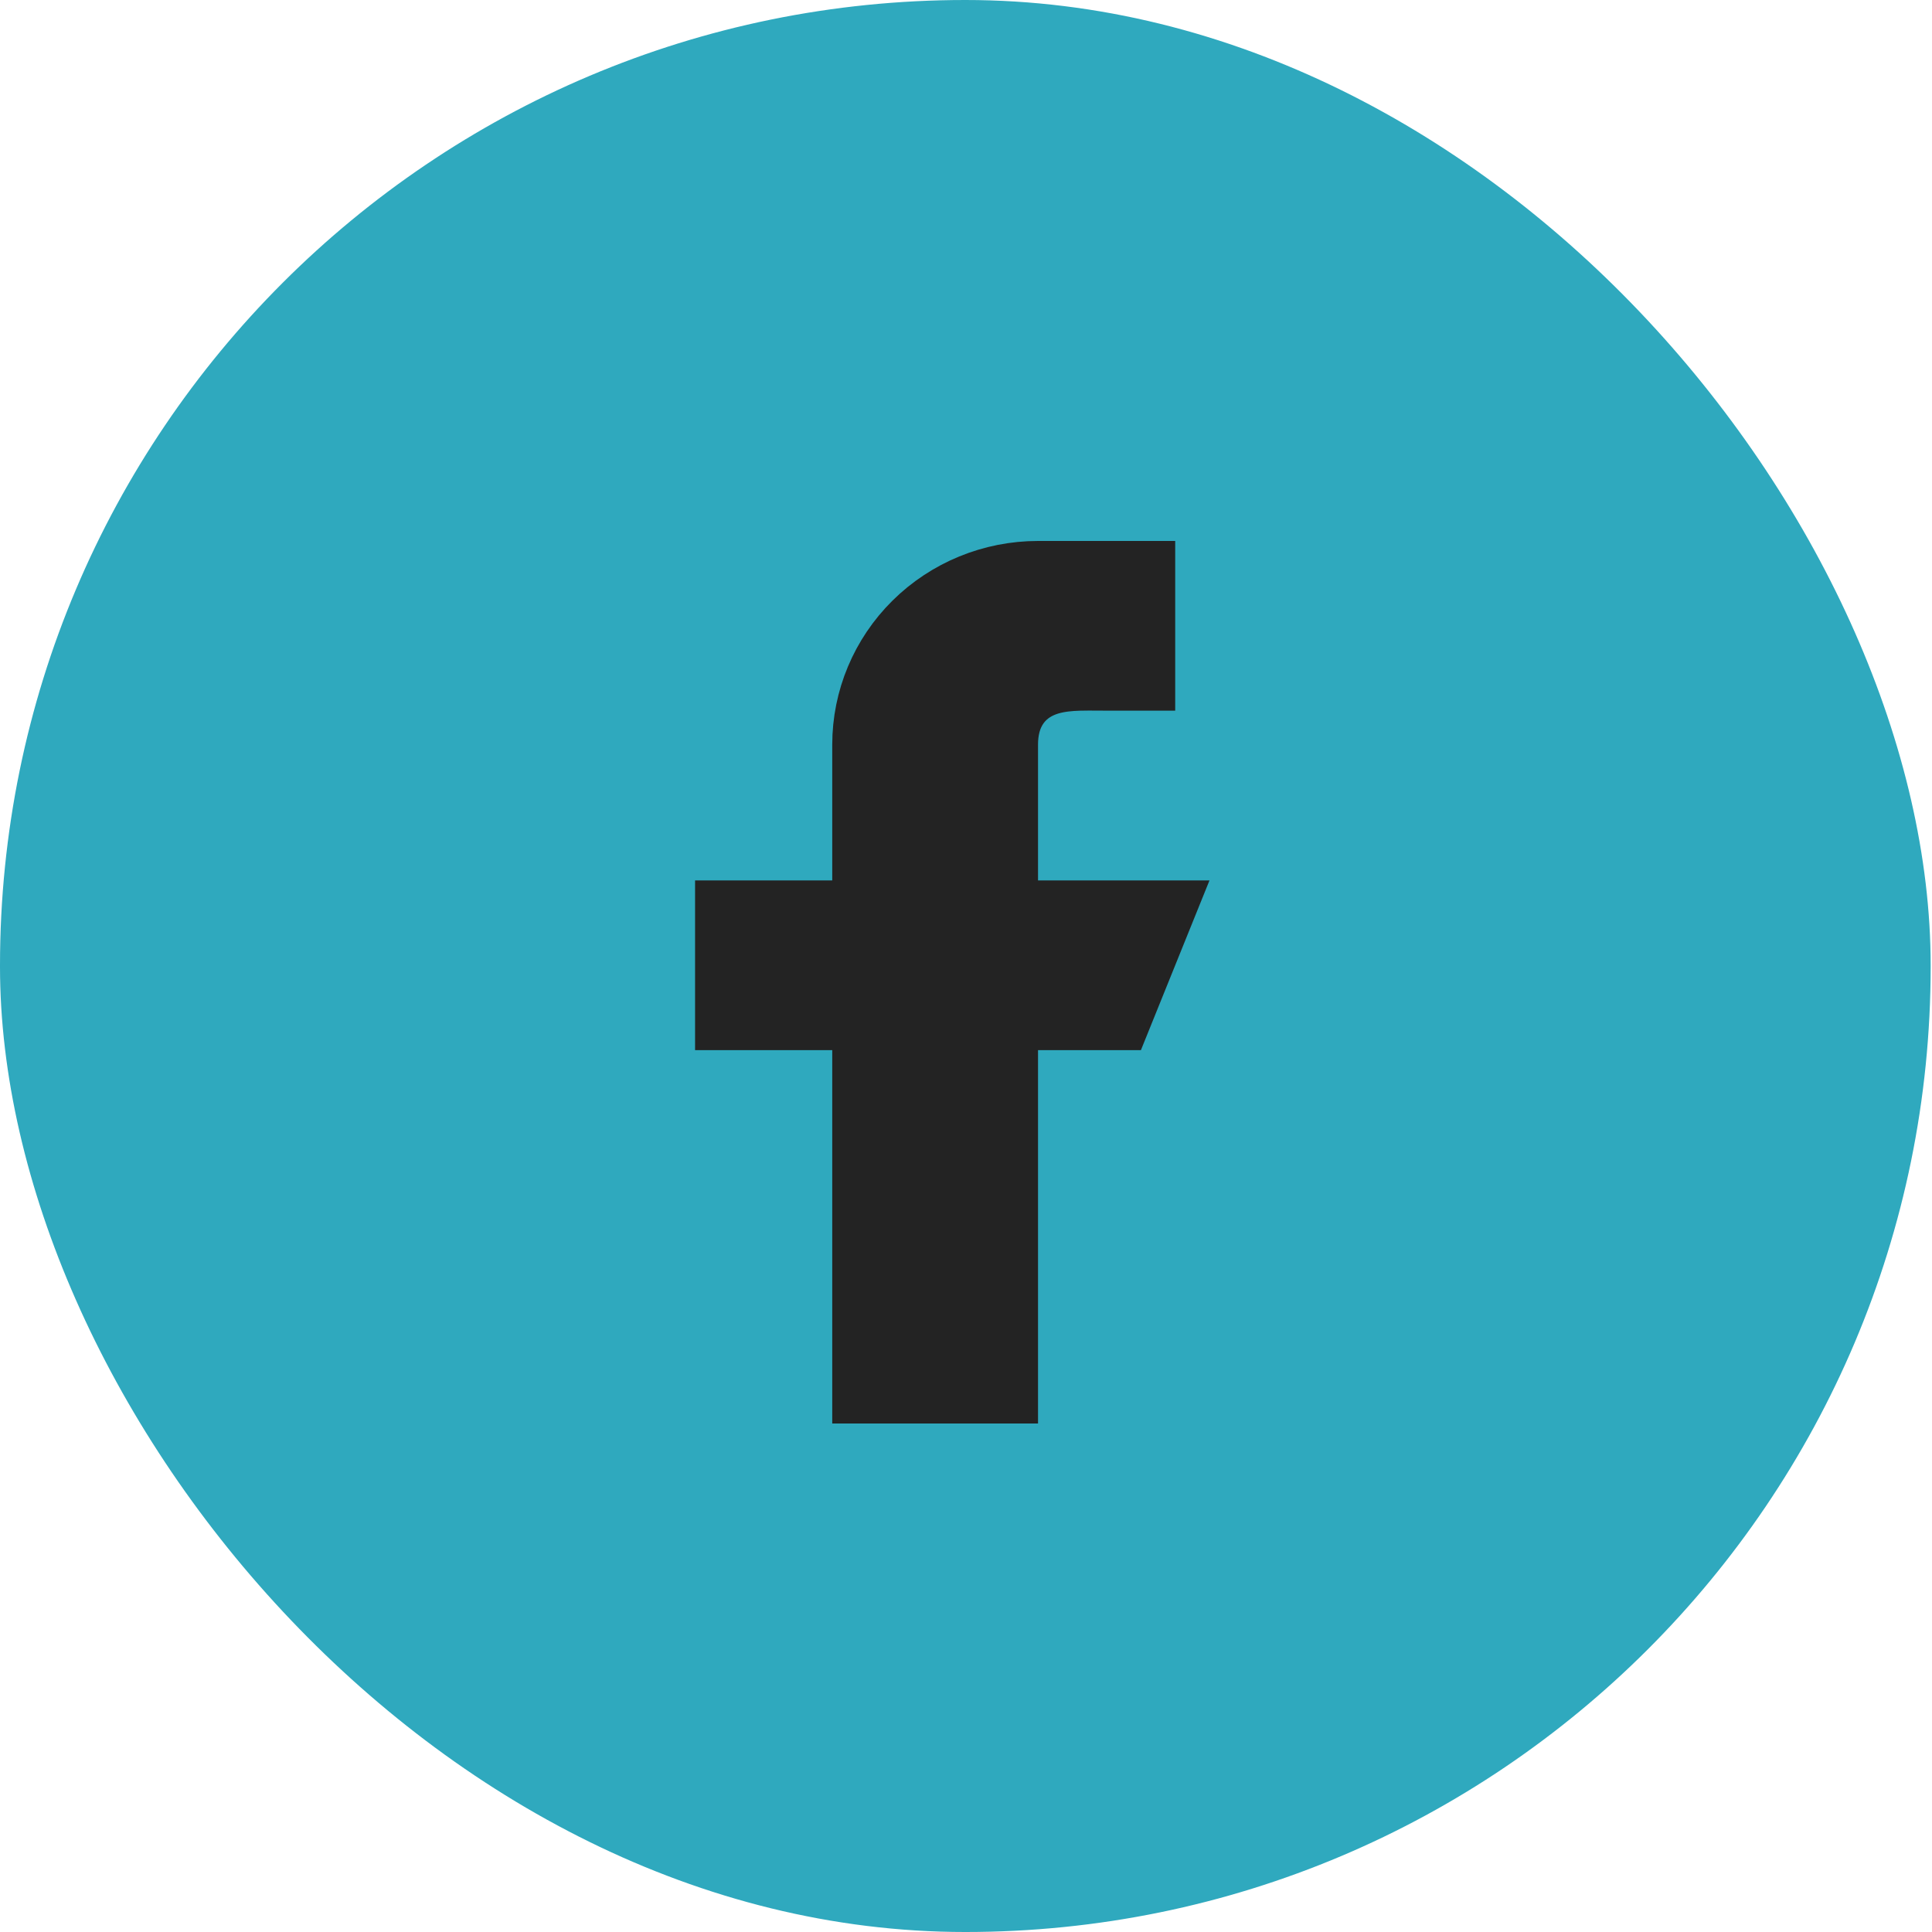
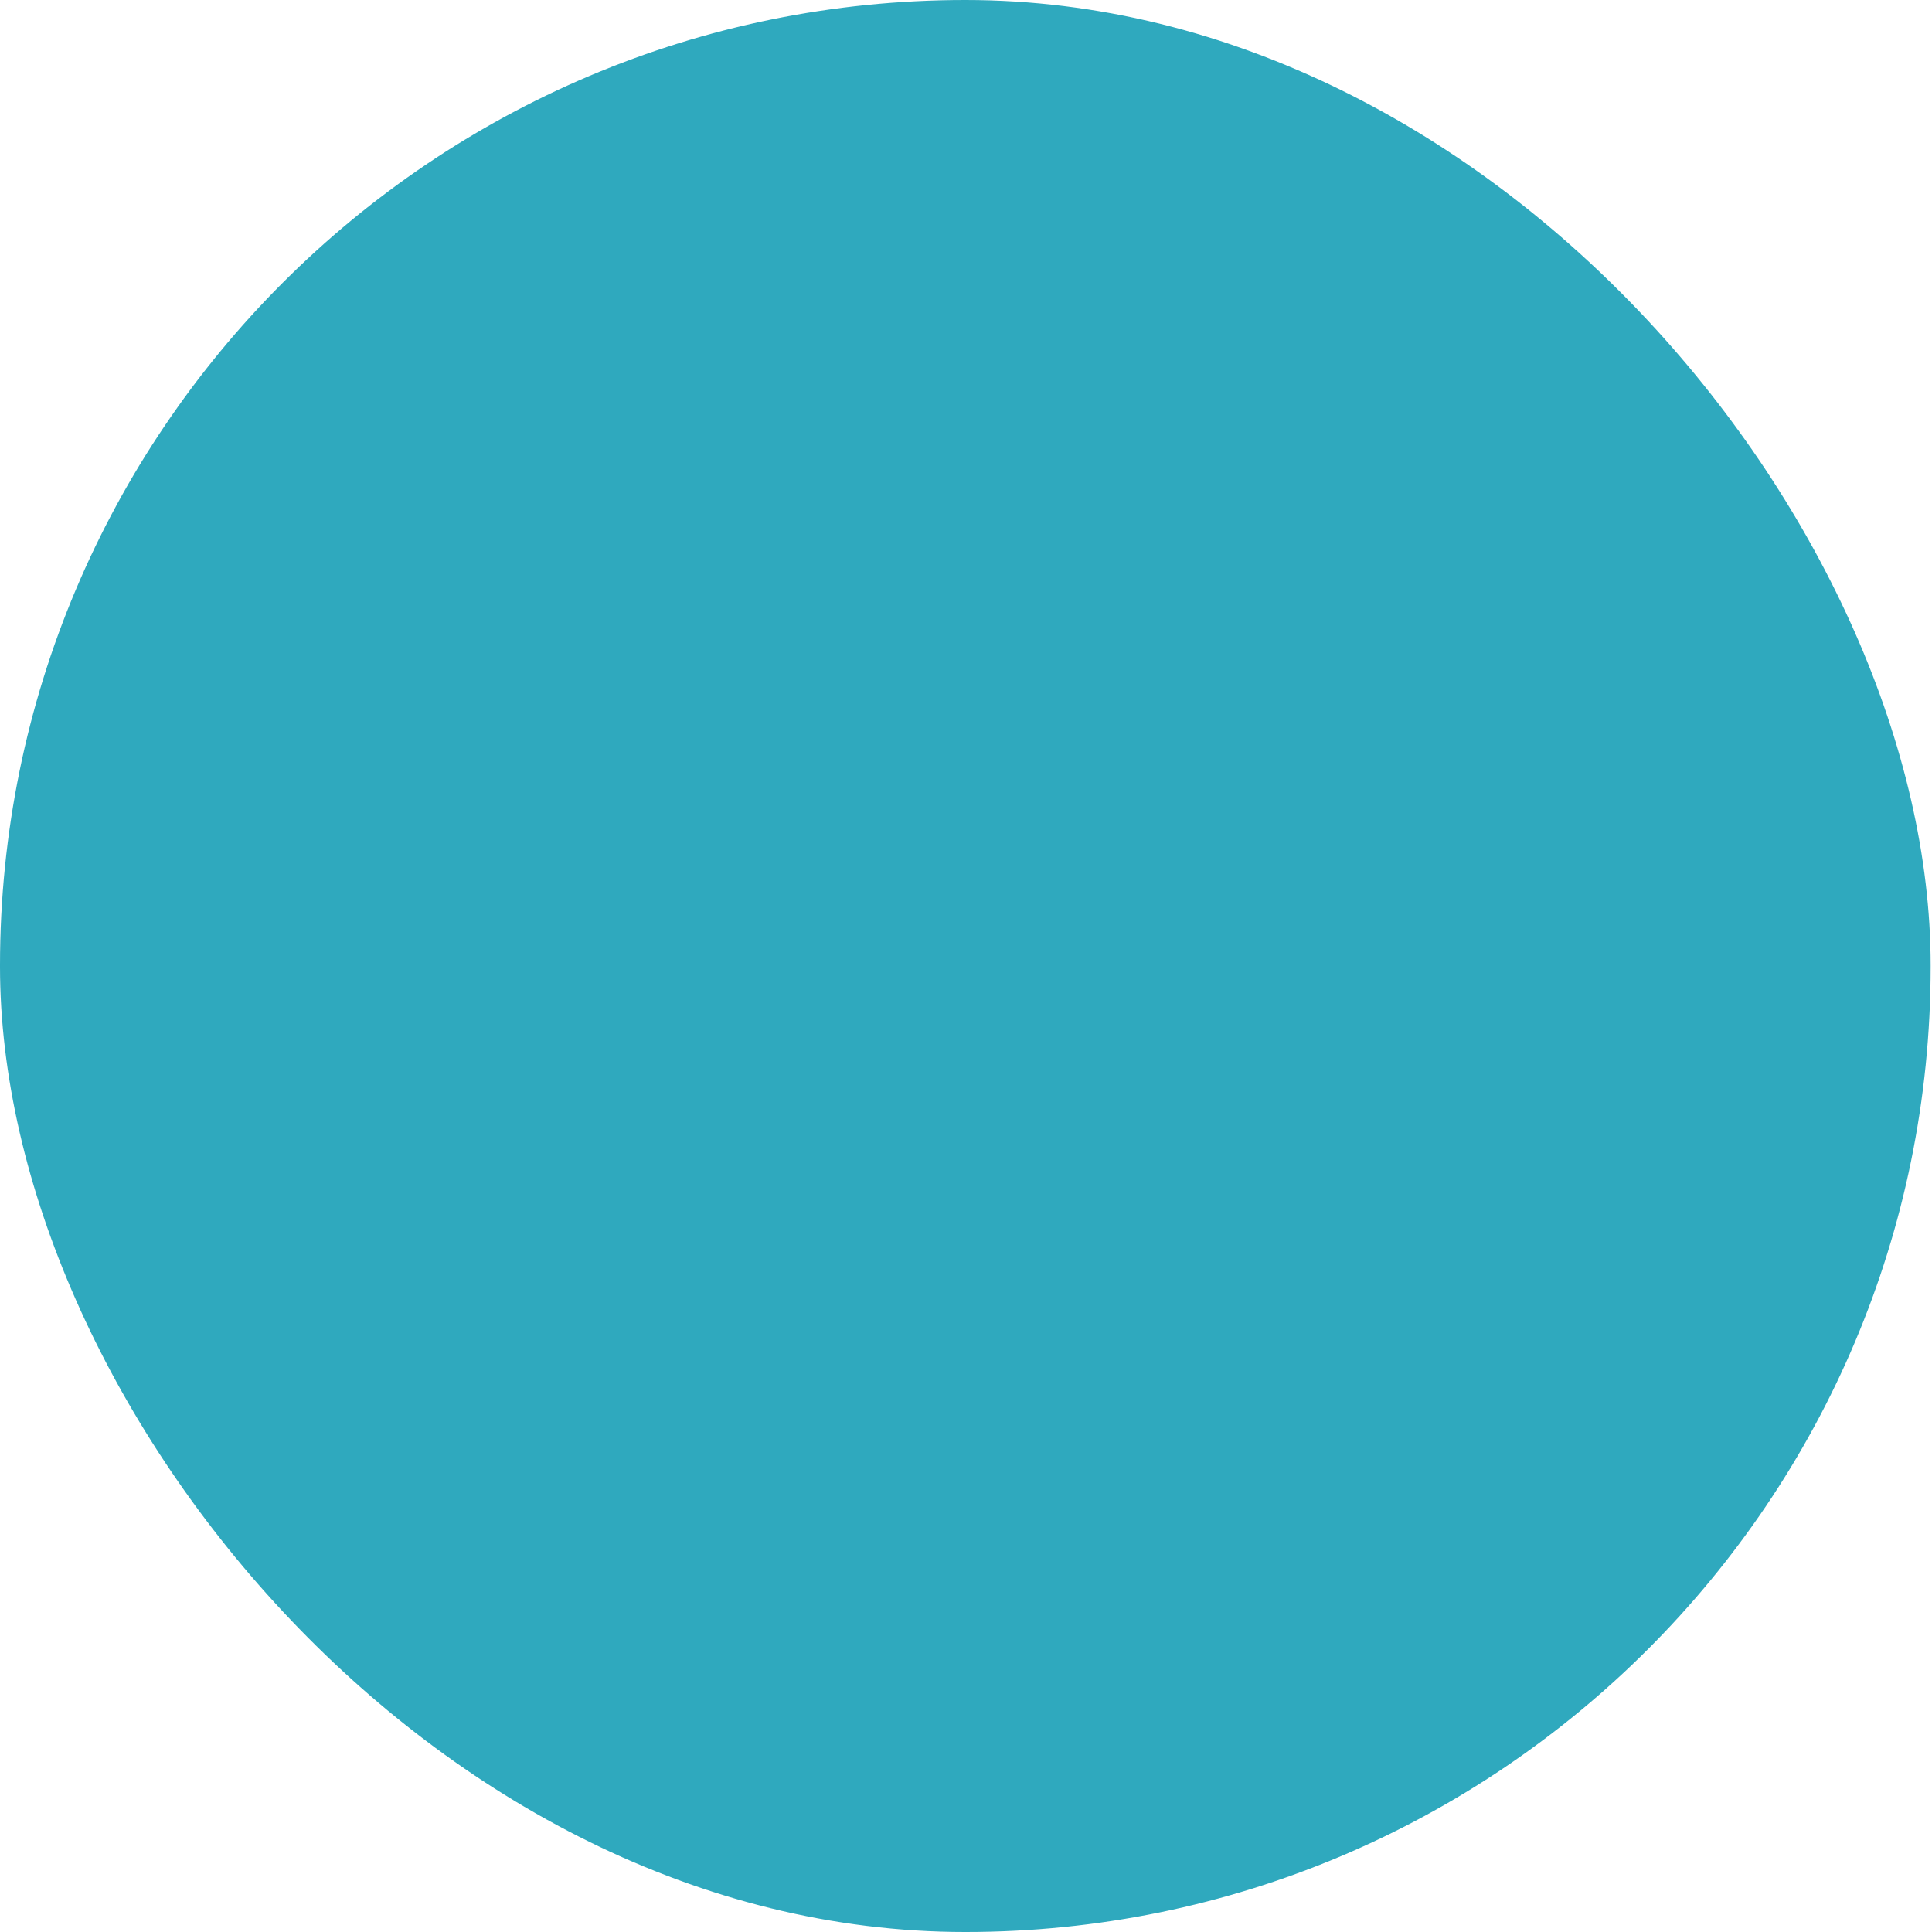
<svg xmlns="http://www.w3.org/2000/svg" width="43" height="43" viewBox="0 0 43 43" fill="none">
  <rect width="42.97" height="43" rx="21.485" fill="#2FA9BE" />
-   <path d="M22.603 19.595V20.095H23.103H26.178L25.056 22.872H23.103H22.603V23.372V31.182H19.023V23.372V22.872H18.523H15.97V20.095H18.523H19.023V19.595V16.573C19.023 15.505 19.451 14.48 20.216 13.723C20.981 12.966 22.019 12.54 23.103 12.54H25.656V15.317H24.63C24.57 15.317 24.508 15.317 24.445 15.316C24.302 15.315 24.153 15.314 24.02 15.318C23.825 15.324 23.607 15.342 23.404 15.404C23.192 15.469 22.972 15.59 22.814 15.815C22.659 16.036 22.603 16.299 22.603 16.573V19.595Z" fill="#232323" stroke="#232323" />
</svg>